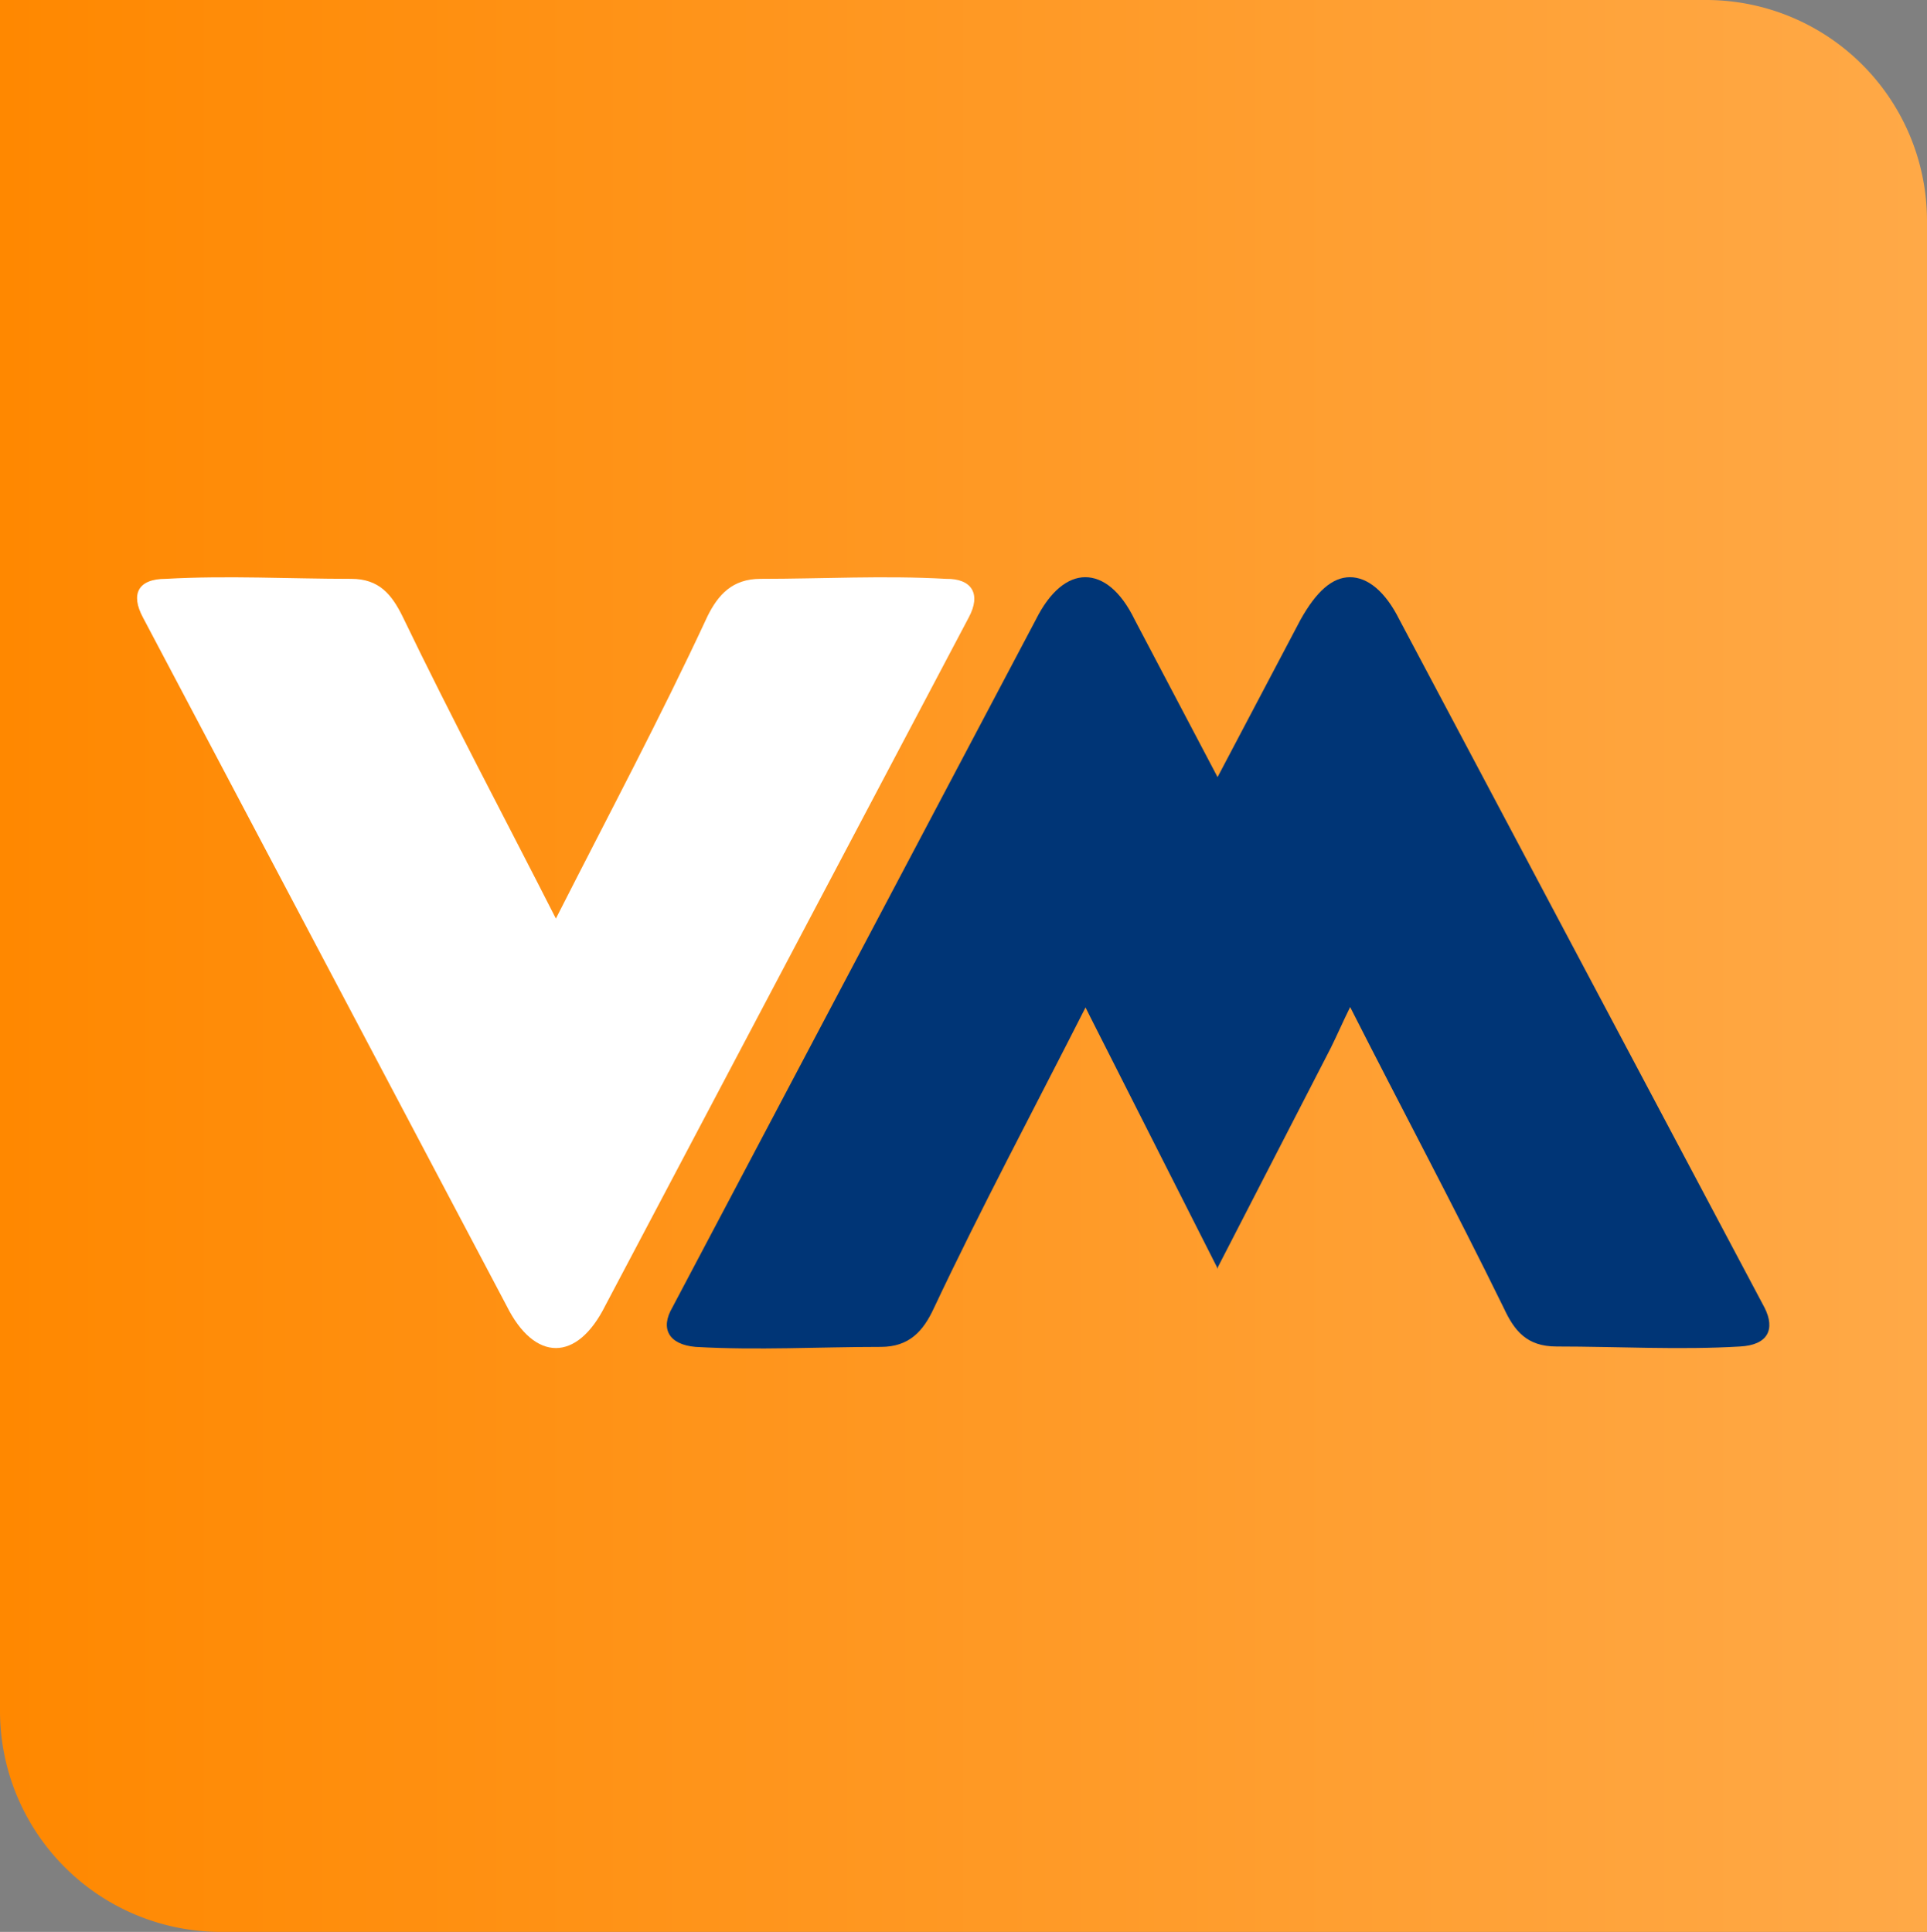
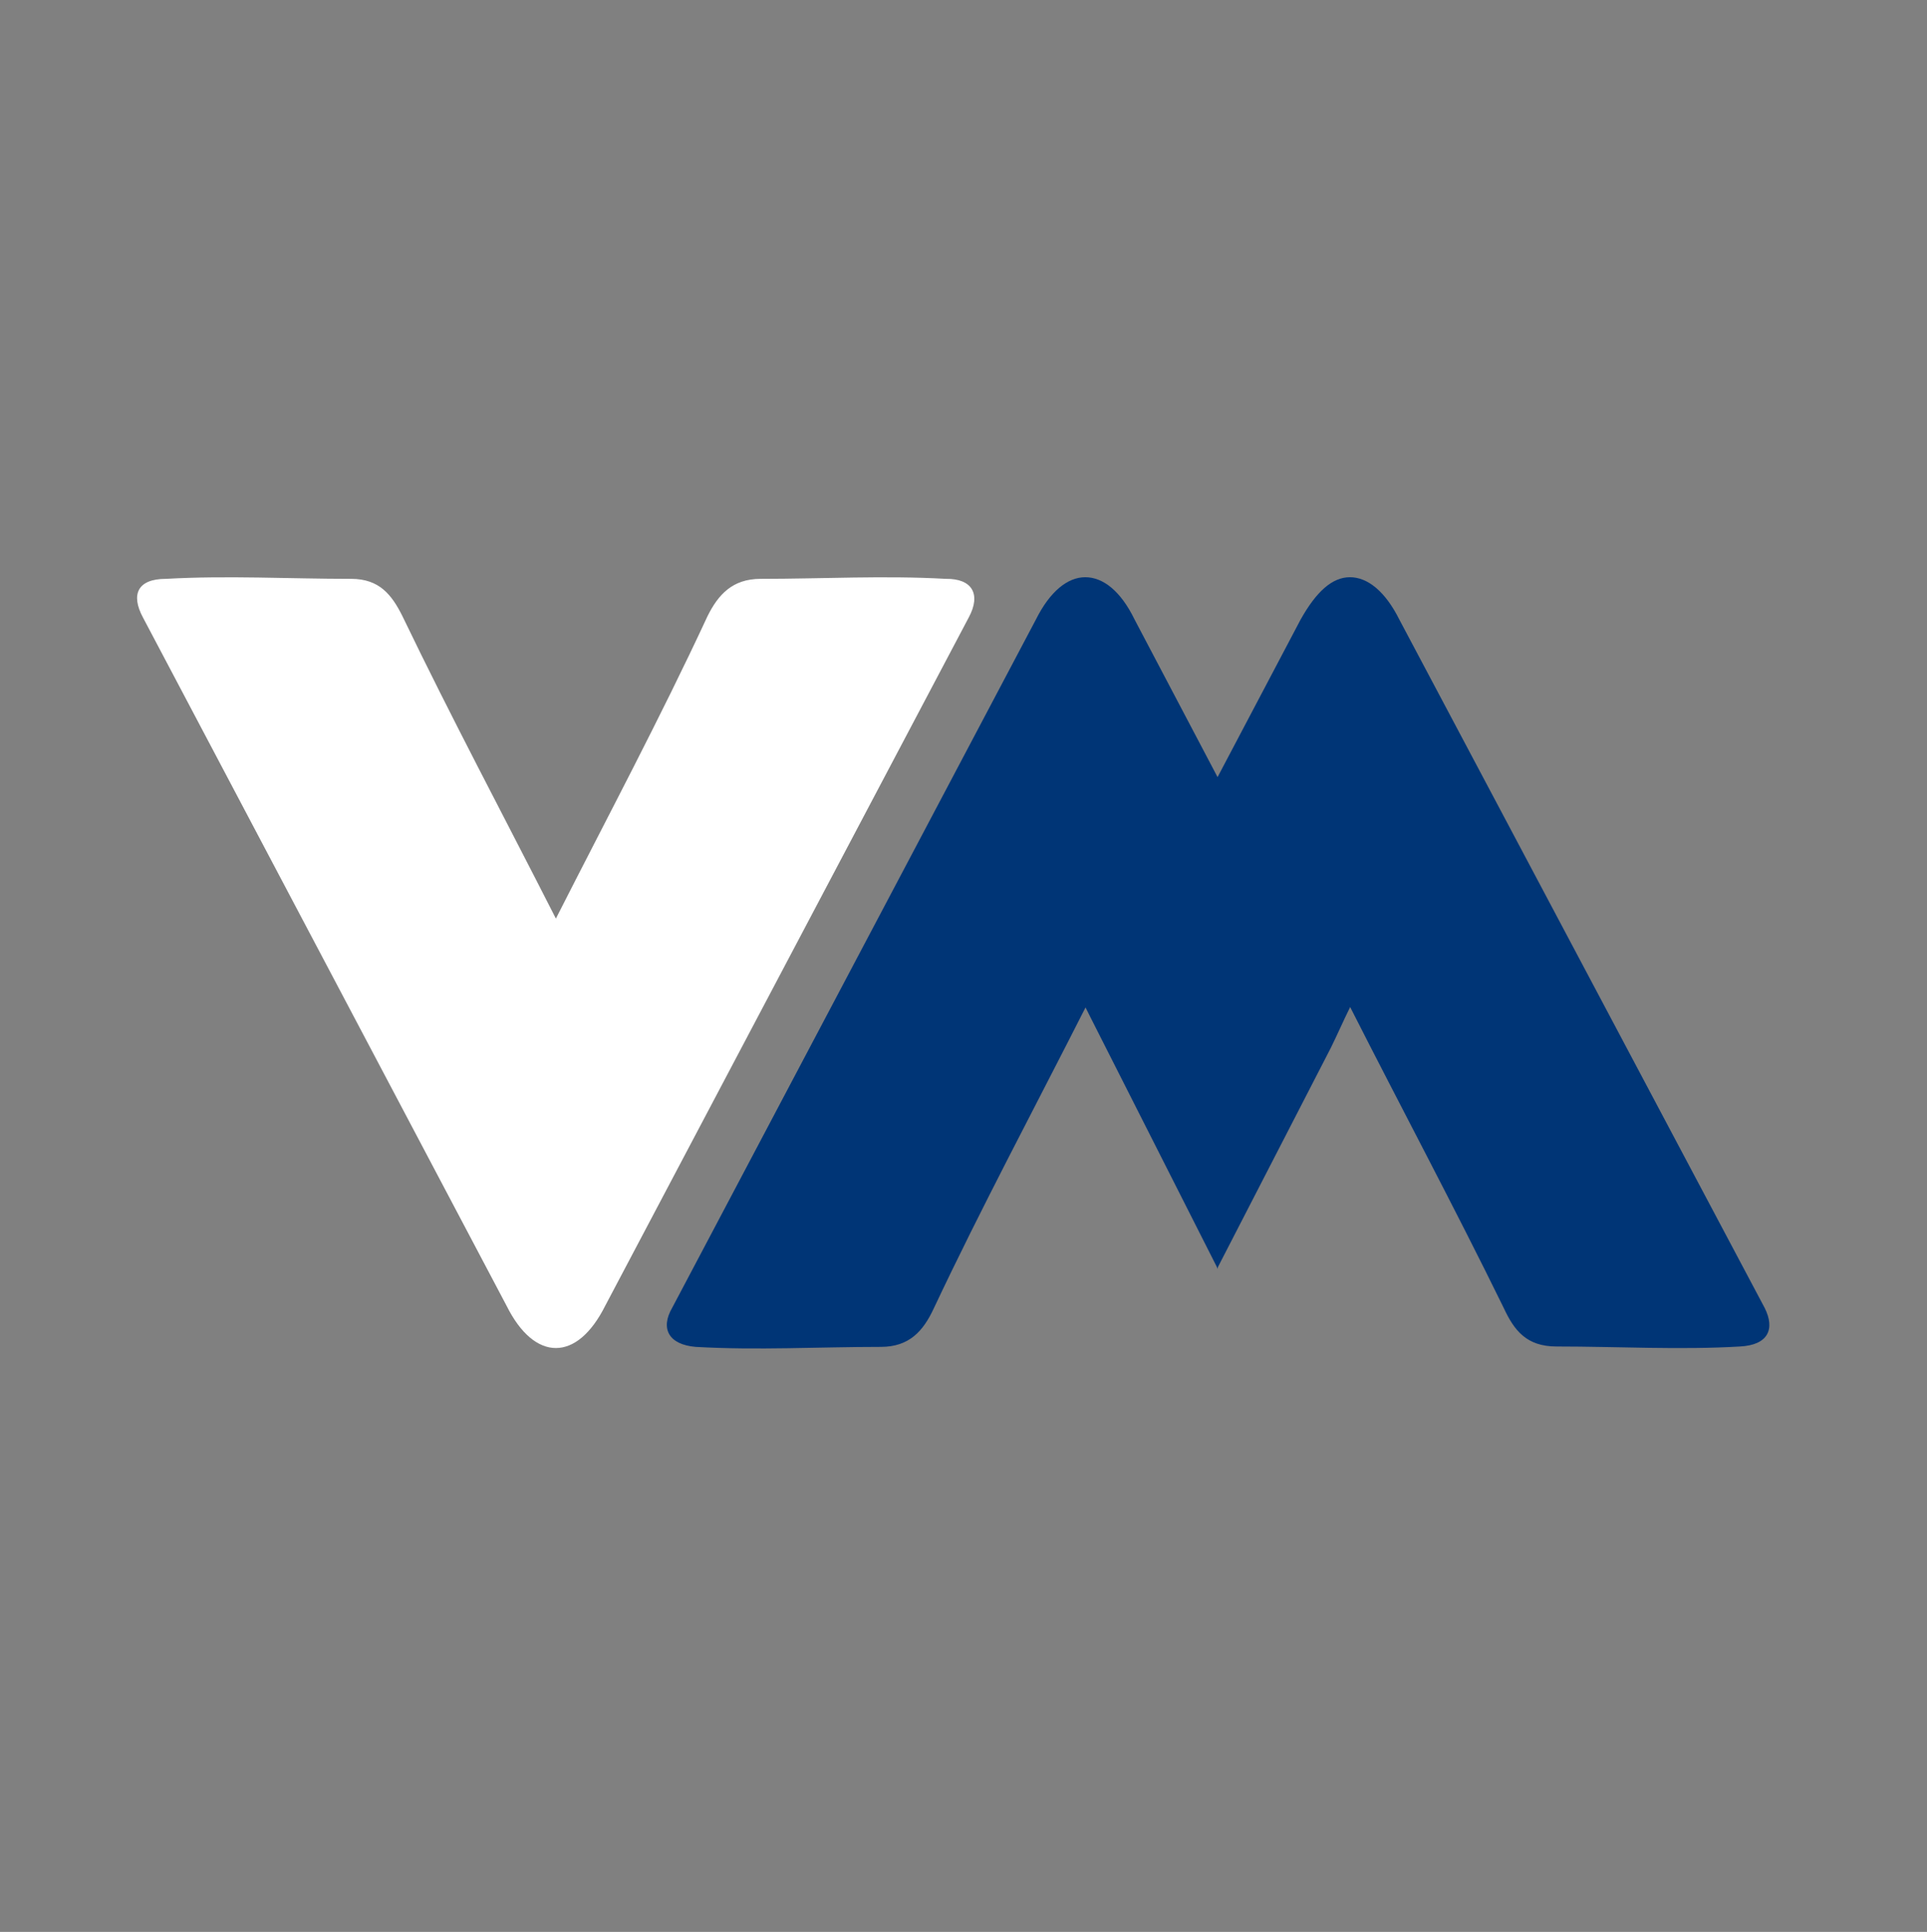
<svg xmlns="http://www.w3.org/2000/svg" id="Ebene_1" data-name="Ebene 1" viewBox="0 0 199.67 200.22">
  <rect x="0" y="0" width="199.67" height="200.22" fill="#808080" stroke="none" />
  <defs>
    <style>.cls-1,.cls-2,.cls-3{fill-rule:evenodd;}.cls-1{fill:url(#Unbenannter_Verlauf_2);}.cls-2{fill:#fff;}.cls-3{fill:#003576;}</style>
    <linearGradient id="Unbenannter_Verlauf_2" x1="0.33" y1="102.11" x2="200" y2="102.11" gradientTransform="matrix(1, 0, 0, -1, 0, 202)" gradientUnits="userSpaceOnUse">
      <stop offset="0" stop-color="#f80" />
      <stop offset="1" stop-color="#ffa947" />
    </linearGradient>
  </defs>
  <title>icon</title>
  <g id="Ebene_1-2" data-name="Ebene_1">
    <g id="_2289291500384" data-name=" 2289291500384">
-       <path class="cls-1" d="M200,200H23.19A22.9,22.9,0,0,1,.33,177.08V-.22H177.14A22.89,22.89,0,0,1,200,22.69Z" transform="translate(-0.33 0.22)" />
      <path class="cls-2" d="M100.71,63.77,63.05,135.09c-1.47,2.94-3.29,4.4-5.12,4.4s-3.66-1.46-5.12-4.4L15.14,63.77c-1.28-2.39-.55-4,2.38-4,6.4-.36,12.8,0,19.2,0,2.92,0,4.2,1.65,5.3,3.85,5.12,10.64,10.6,20.91,15.91,31.36,5.3-10.45,10.78-20.72,15.72-31.36,1.1-2.2,2.56-3.85,5.49-3.85,6.4,0,12.8-.36,19.2,0C101.08,59.73,102,61.38,100.71,63.77Z" transform="translate(-0.33 0.22)" />
      <path class="cls-3" d="M70,135.28,107.66,64c1.46-2.93,3.29-4.4,5.12-4.4S116.44,61,117.9,64l8.59,16.32L135.09,64c1.64-2.93,3.29-4.4,5.12-4.4s3.66,1.47,5.12,4.4l37.85,71.33c1.1,2.2.36,3.85-2.56,4-6.22.37-12.62,0-19,0-3.11,0-4.39-1.65-5.48-4-5.12-10.46-10.61-20.72-15.91-31.18-.73,1.47-1.28,2.76-2,4.22l-11.71,22.74h0v.18l-13.16-26h0l-.55-1.1c-5.3,10.46-10.79,20.72-15.72,31.18-1.1,2.38-2.56,4-5.49,4-6.4,0-12.8.37-19.2,0C69.63,139.13,68.71,137.48,70,135.28Z" transform="translate(-0.33 0.22)" />
    </g>
  </g>
</svg>